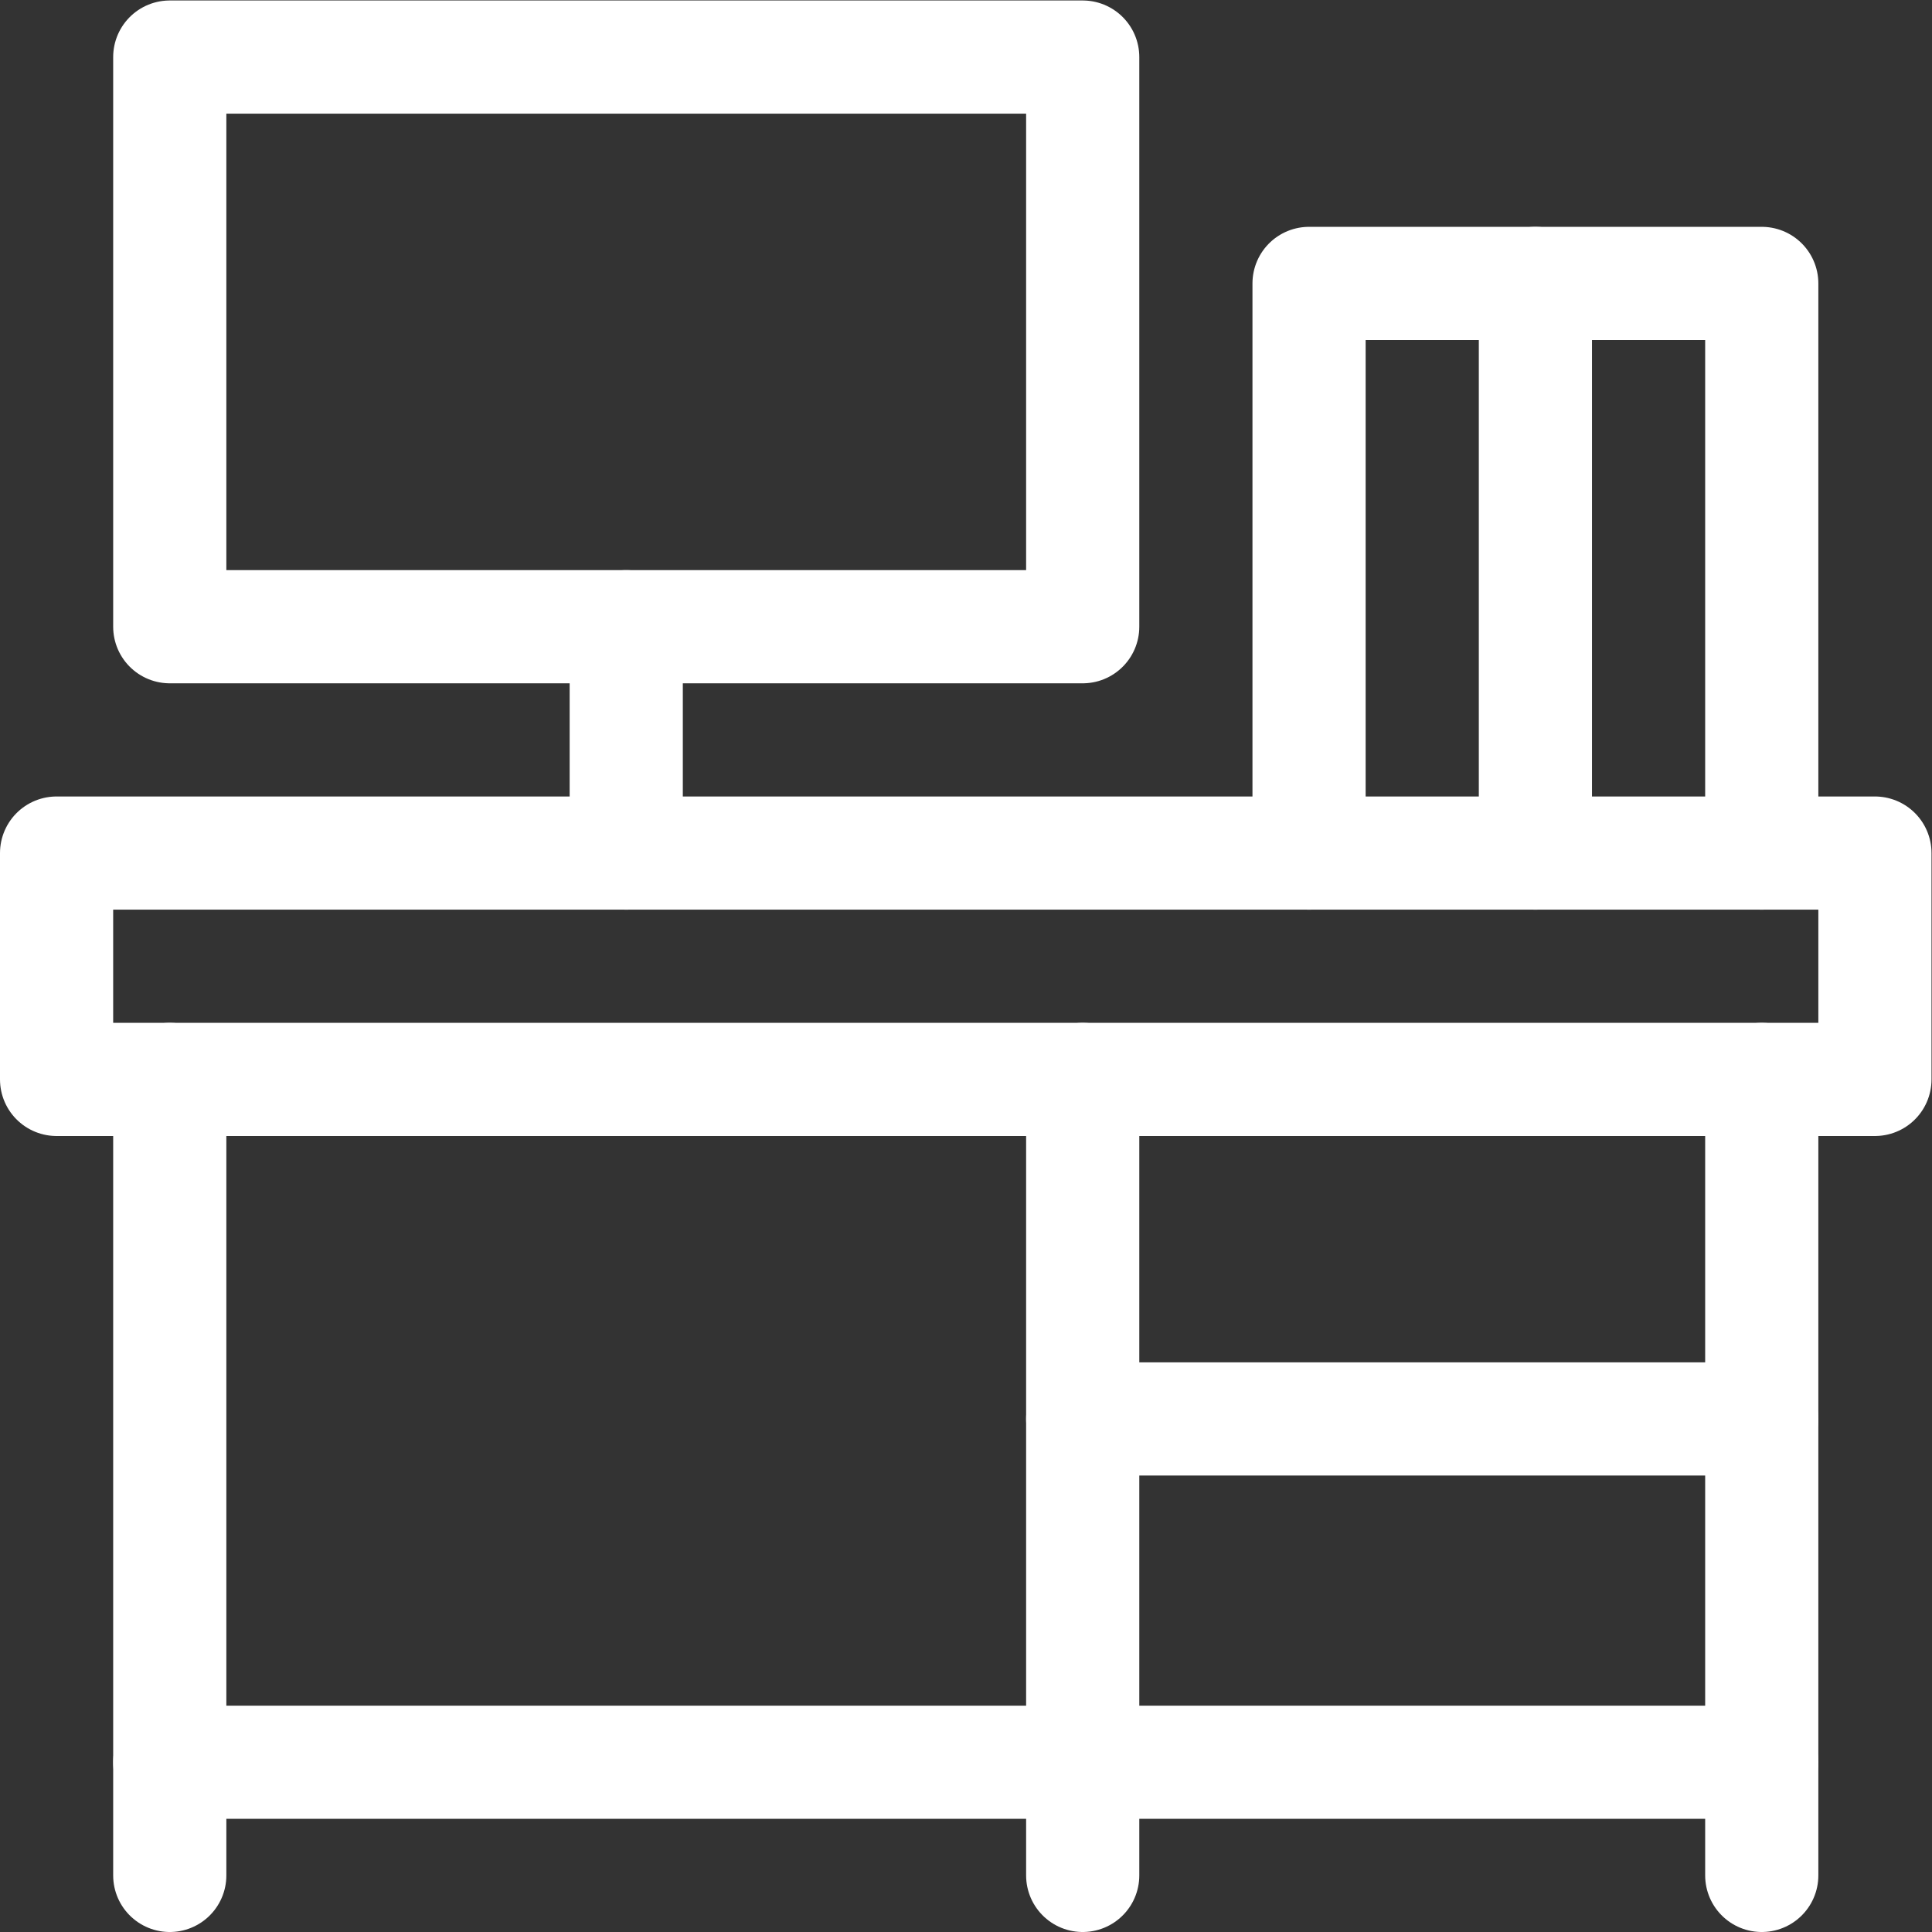
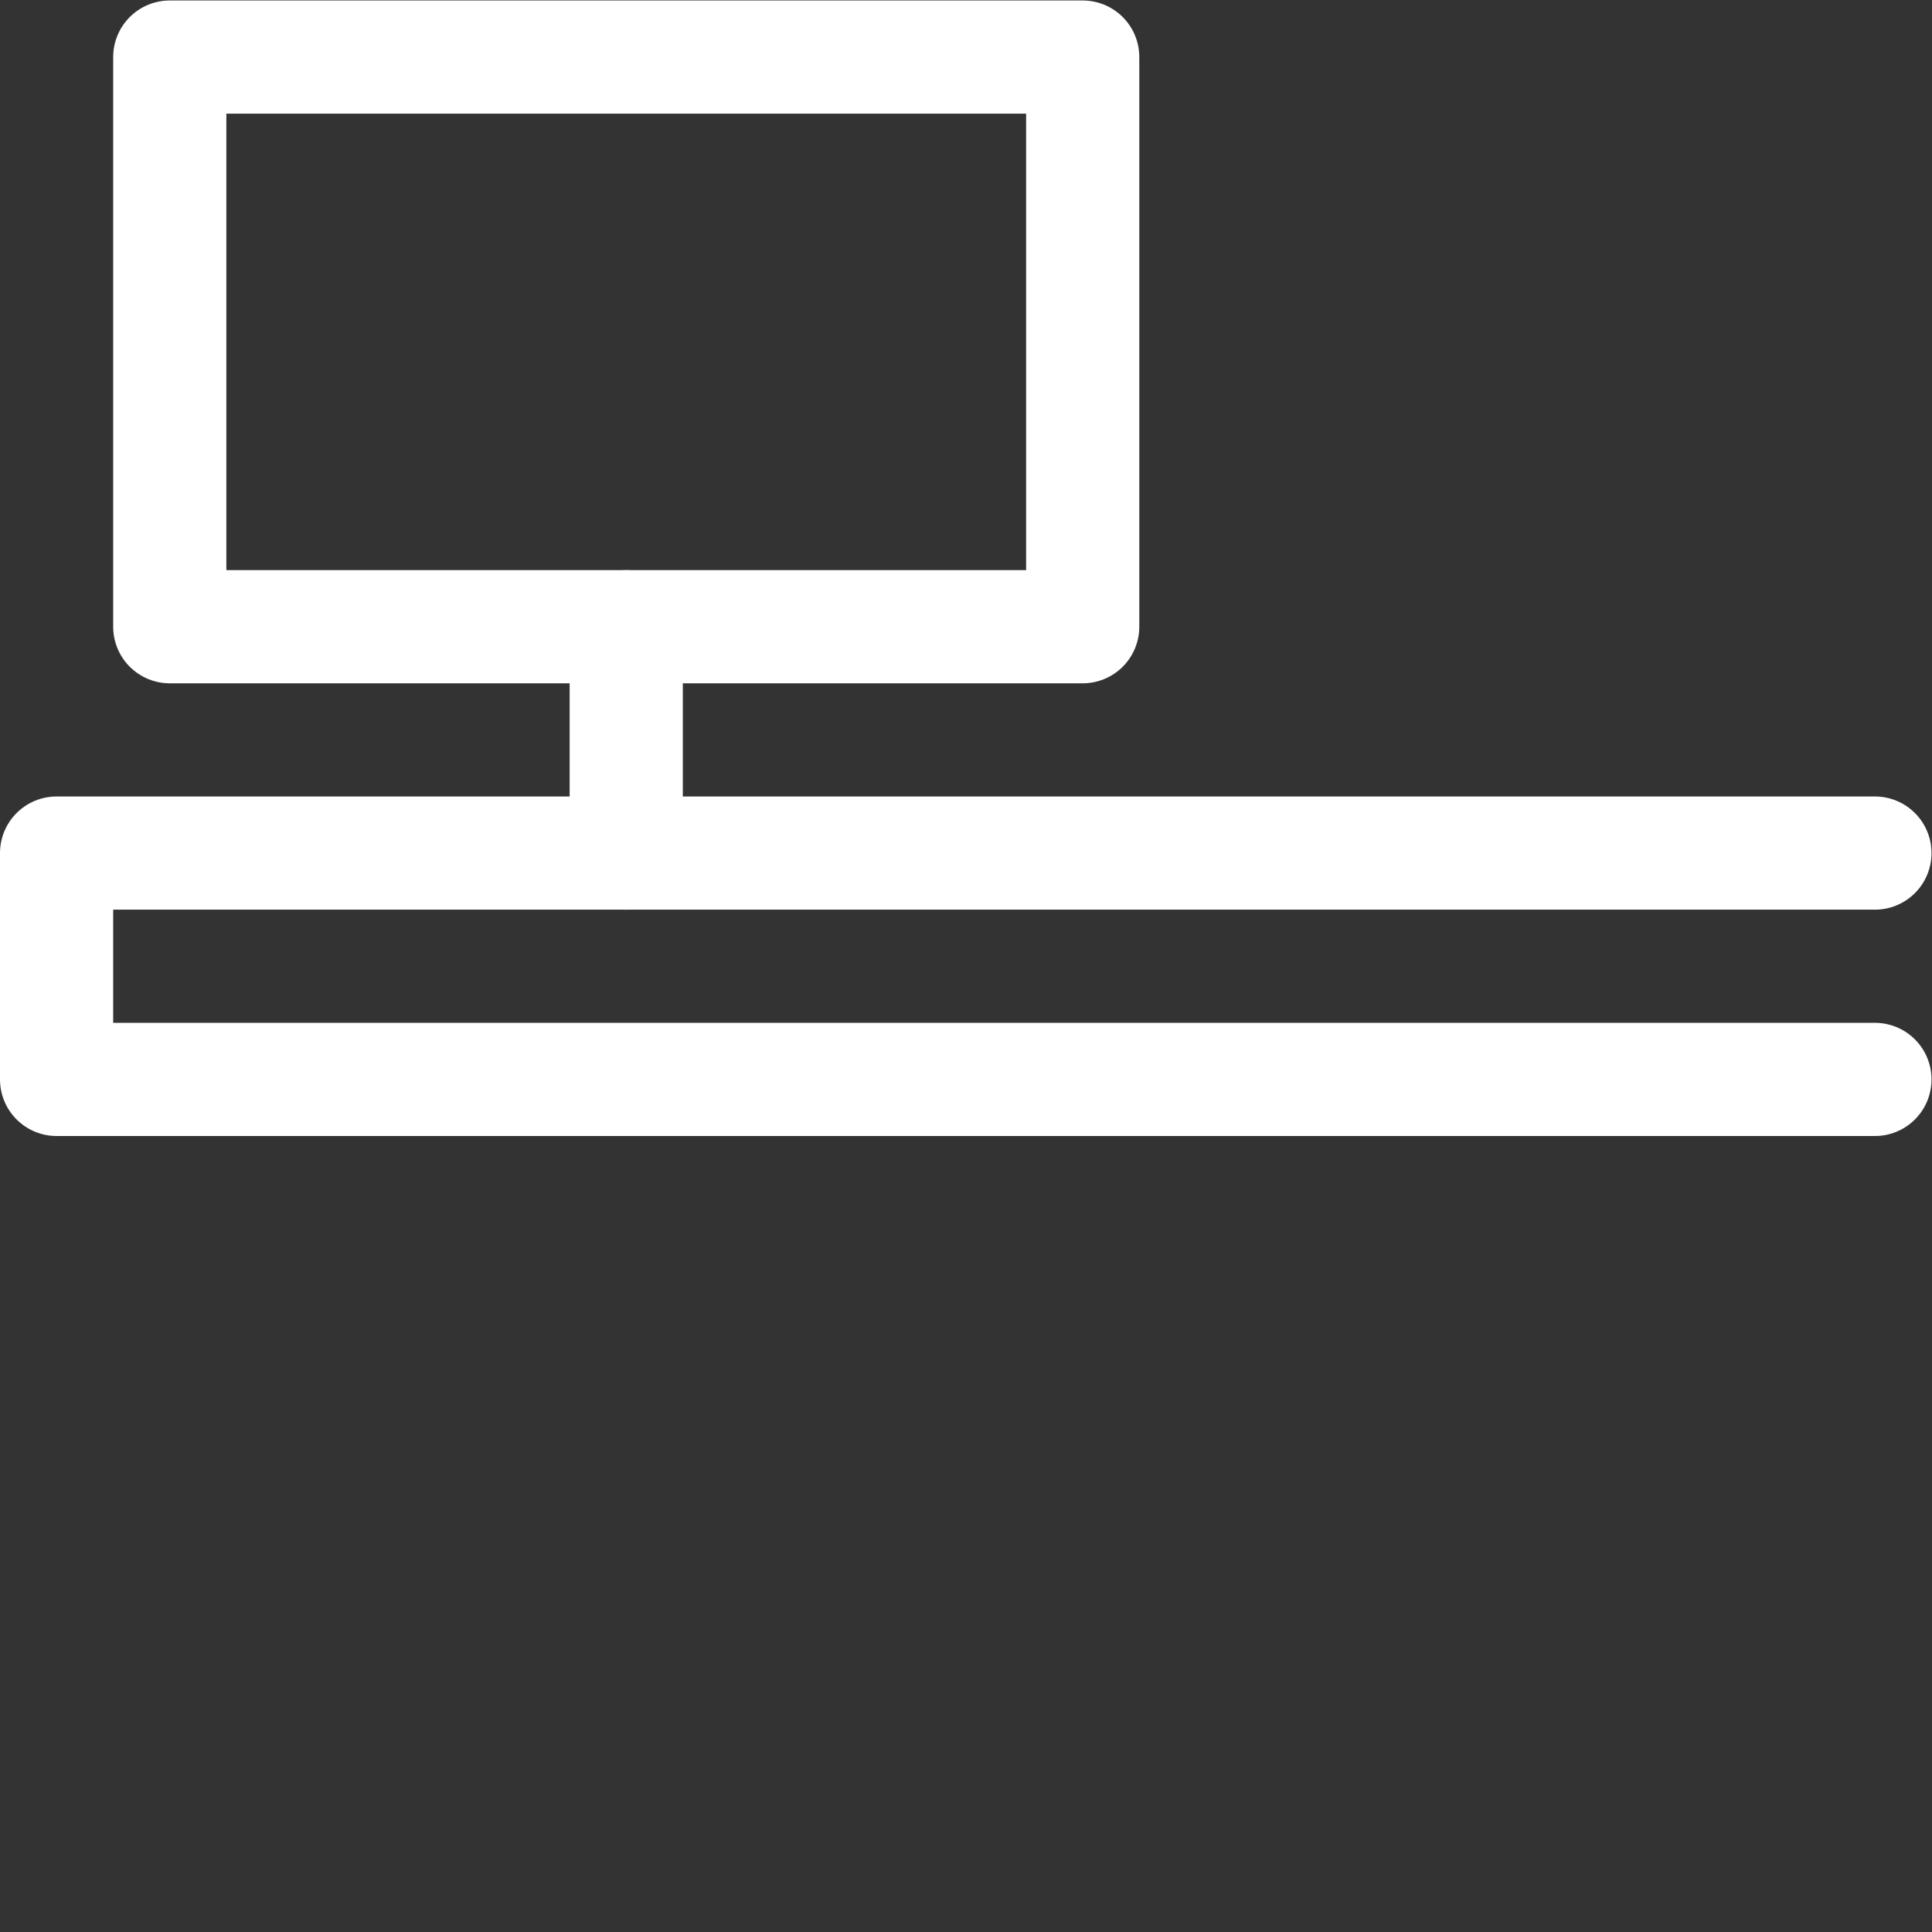
<svg xmlns="http://www.w3.org/2000/svg" version="1.1" id="svg2436" xml:space="preserve" width="300" height="300" viewBox="0 0 682.667 682.667">
  <rect x="0" y="0" width="682.667" height="682.667" fill="#333333" stroke="none" />
  <g width="100%" height="100%" transform="matrix(1,0,0,1,0,0)">
    <defs id="defs2440">
      <clipPath clipPathUnits="userSpaceOnUse" id="clipPath2450">
        <path d="M 0,512 H 512 V 0 H 0 Z" id="path2448" fill="#ffffff" fill-opacity="1" data-original-color="#000000ff" stroke="none" stroke-opacity="1" />
      </clipPath>
      <clipPath clipPathUnits="userSpaceOnUse" id="clipPath2470">
-         <path d="M 0,512 H 512 V 0 H 0 Z" id="path2468" fill="#ffffff" fill-opacity="1" data-original-color="#000000ff" stroke="none" stroke-opacity="1" />
-       </clipPath>
+         </clipPath>
    </defs>
    <g id="g2442" transform="matrix(1.333,0,0,-1.333,0,682.667)">
      <g id="g2444">
        <g id="g2446" clip-path="url(#clipPath2450)">
-           <path d="M 497,226 H 15 v 60 h 482 z" style="stroke-linecap: round; stroke-linejoin: round; stroke-miterlimit: 10; stroke-dasharray: none;" id="path2452" fill="none" fill-opacity="1" stroke="#ffffff" stroke-opacity="1" data-original-stroke-color="#000000ff" stroke-width="30" data-original-stroke-width="30" />
+           <path d="M 497,226 H 15 v 60 h 482 " style="stroke-linecap: round; stroke-linejoin: round; stroke-miterlimit: 10; stroke-dasharray: none;" id="path2452" fill="none" fill-opacity="1" stroke="#ffffff" stroke-opacity="1" data-original-stroke-color="#000000ff" stroke-width="30" data-original-stroke-width="30" />
          <path d="M 287,346 H 45 v 151 h 242 z" style="stroke-linecap: round; stroke-linejoin: round; stroke-miterlimit: 10; stroke-dasharray: none;" id="path2454" fill="none" fill-opacity="1" stroke="#ffffff" stroke-opacity="1" data-original-stroke-color="#000000ff" stroke-width="30" data-original-stroke-width="30" />
        </g>
      </g>
      <g id="g2456" transform="translate(166,346)">
        <path d="M 0,0 V -60" style="stroke-linecap: round; stroke-linejoin: round; stroke-miterlimit: 10; stroke-dasharray: none;" id="path2458" fill="none" fill-opacity="1" stroke="#ffffff" stroke-opacity="1" data-original-stroke-color="#000000ff" stroke-width="30" data-original-stroke-width="30" />
      </g>
      <g id="g2460" transform="translate(347,286)">
-         <path d="M 0,0 V 151 H 60 V 0" style="stroke-linecap: round; stroke-linejoin: round; stroke-miterlimit: 10; stroke-dasharray: none;" id="path2462" fill="none" fill-opacity="1" stroke="#ffffff" stroke-opacity="1" data-original-stroke-color="#000000ff" stroke-width="30" data-original-stroke-width="30" />
-       </g>
+         </g>
      <g id="g2464">
        <g id="g2466" clip-path="url(#clipPath2470)">
          <g id="g2472" transform="translate(407,437)">
            <path d="M 0,0 H 60 V -151" style="stroke-linecap: round; stroke-linejoin: round; stroke-miterlimit: 10; stroke-dasharray: none;" id="path2474" fill="none" fill-opacity="1" stroke="#ffffff" stroke-opacity="1" data-original-stroke-color="#000000ff" stroke-width="30" data-original-stroke-width="30" />
          </g>
          <g id="g2476" transform="translate(45,15)">
            <path d="M 0,0 V 211" style="stroke-linecap: round; stroke-linejoin: round; stroke-miterlimit: 10; stroke-dasharray: none;" id="path2478" fill="none" fill-opacity="1" stroke="#ffffff" stroke-opacity="1" data-original-stroke-color="#000000ff" stroke-width="30" data-original-stroke-width="30" />
          </g>
          <g id="g2480" transform="translate(467,226)">
            <path d="M 0,0 V -211" style="stroke-linecap: round; stroke-linejoin: round; stroke-miterlimit: 10; stroke-dasharray: none;" id="path2482" fill="none" fill-opacity="1" stroke="#ffffff" stroke-opacity="1" data-original-stroke-color="#000000ff" stroke-width="30" data-original-stroke-width="30" />
          </g>
          <g id="g2484" transform="translate(287,226)">
-             <path d="M 0,0 V -211" style="stroke-linecap: round; stroke-linejoin: round; stroke-miterlimit: 10; stroke-dasharray: none;" id="path2486" fill="none" fill-opacity="1" stroke="#ffffff" stroke-opacity="1" data-original-stroke-color="#000000ff" stroke-width="30" data-original-stroke-width="30" />
-           </g>
+             </g>
          <g id="g2488" transform="translate(467,45)">
            <path d="M 0,0 H -422" style="stroke-linecap: round; stroke-linejoin: round; stroke-miterlimit: 10; stroke-dasharray: none;" id="path2490" fill="none" fill-opacity="1" stroke="#ffffff" stroke-opacity="1" data-original-stroke-color="#000000ff" stroke-width="30" data-original-stroke-width="30" />
          </g>
          <g id="g2492" transform="translate(287,136)">
            <path d="M 0,0 H 180" style="stroke-linecap: round; stroke-linejoin: round; stroke-miterlimit: 10; stroke-dasharray: none;" id="path2494" fill="none" fill-opacity="1" stroke="#ffffff" stroke-opacity="1" data-original-stroke-color="#000000ff" stroke-width="30" data-original-stroke-width="30" />
          </g>
        </g>
      </g>
    </g>
  </g>
</svg>